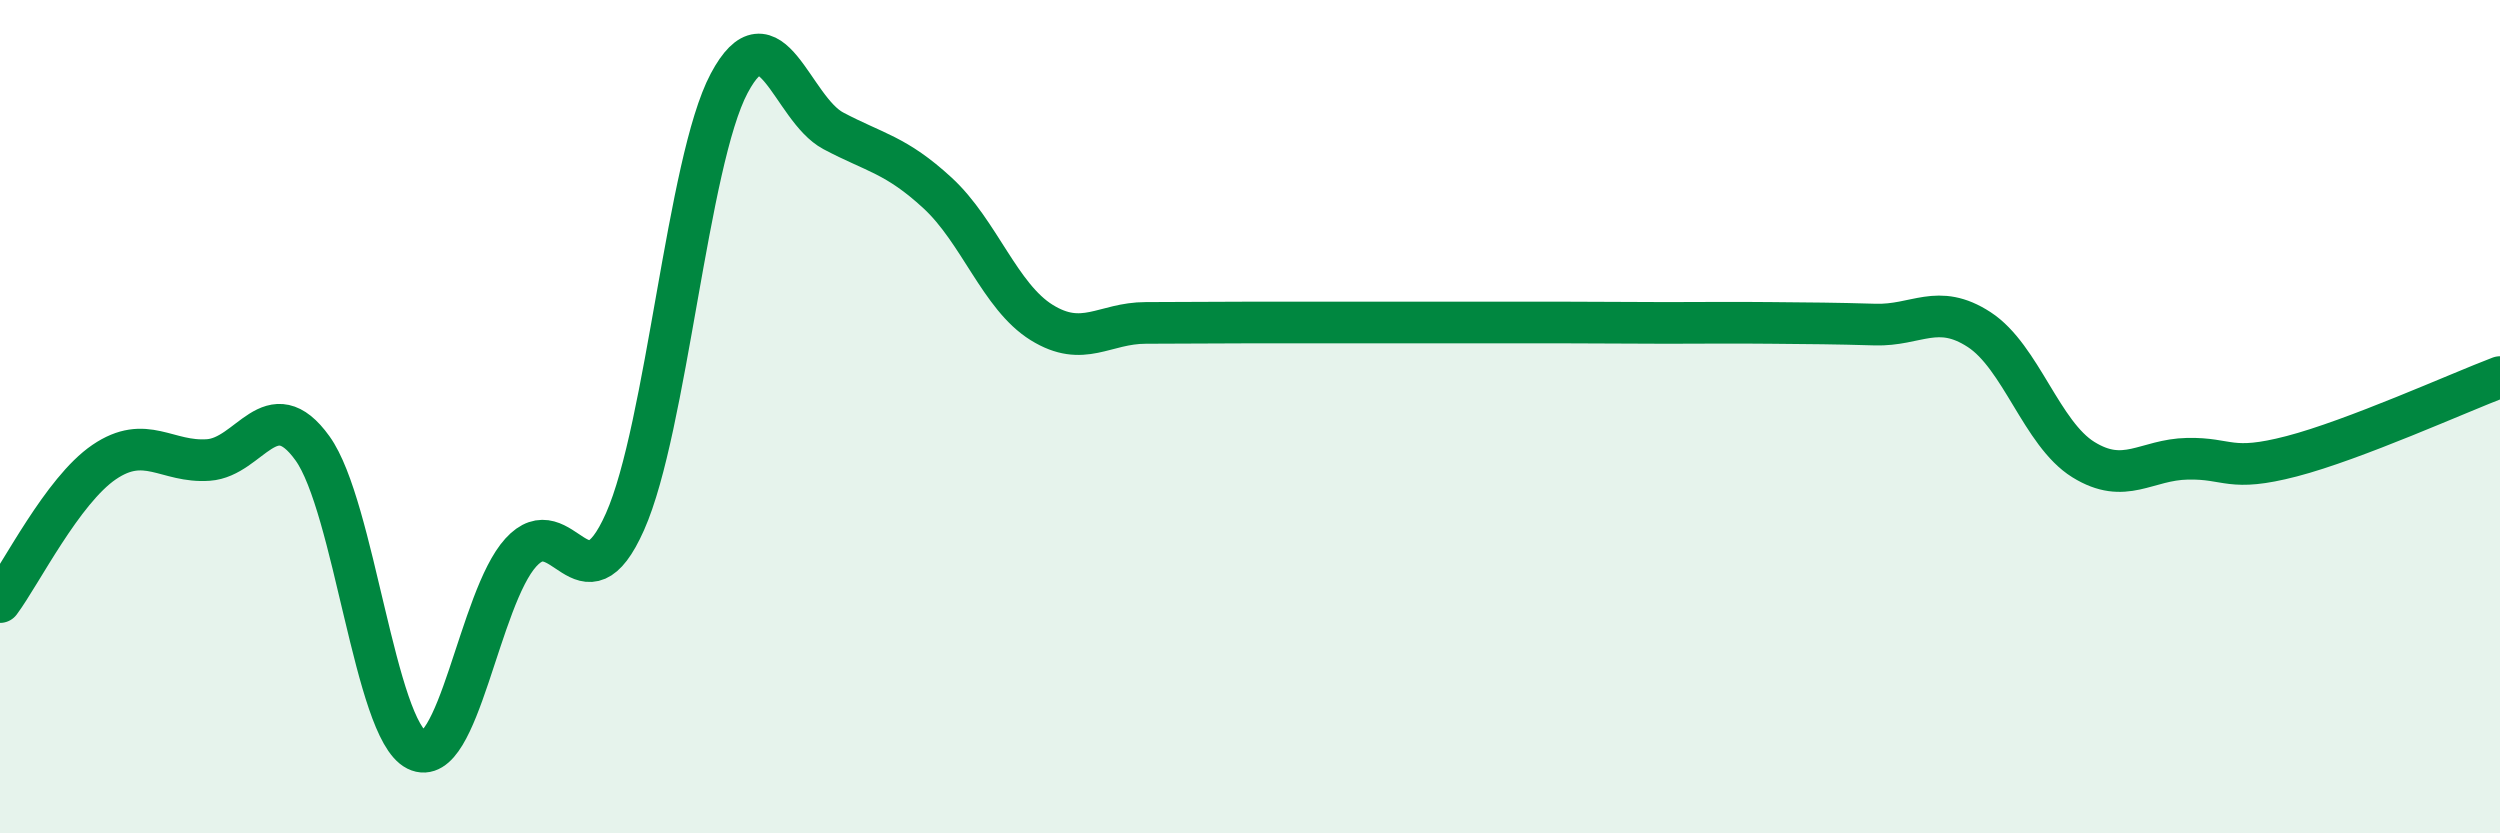
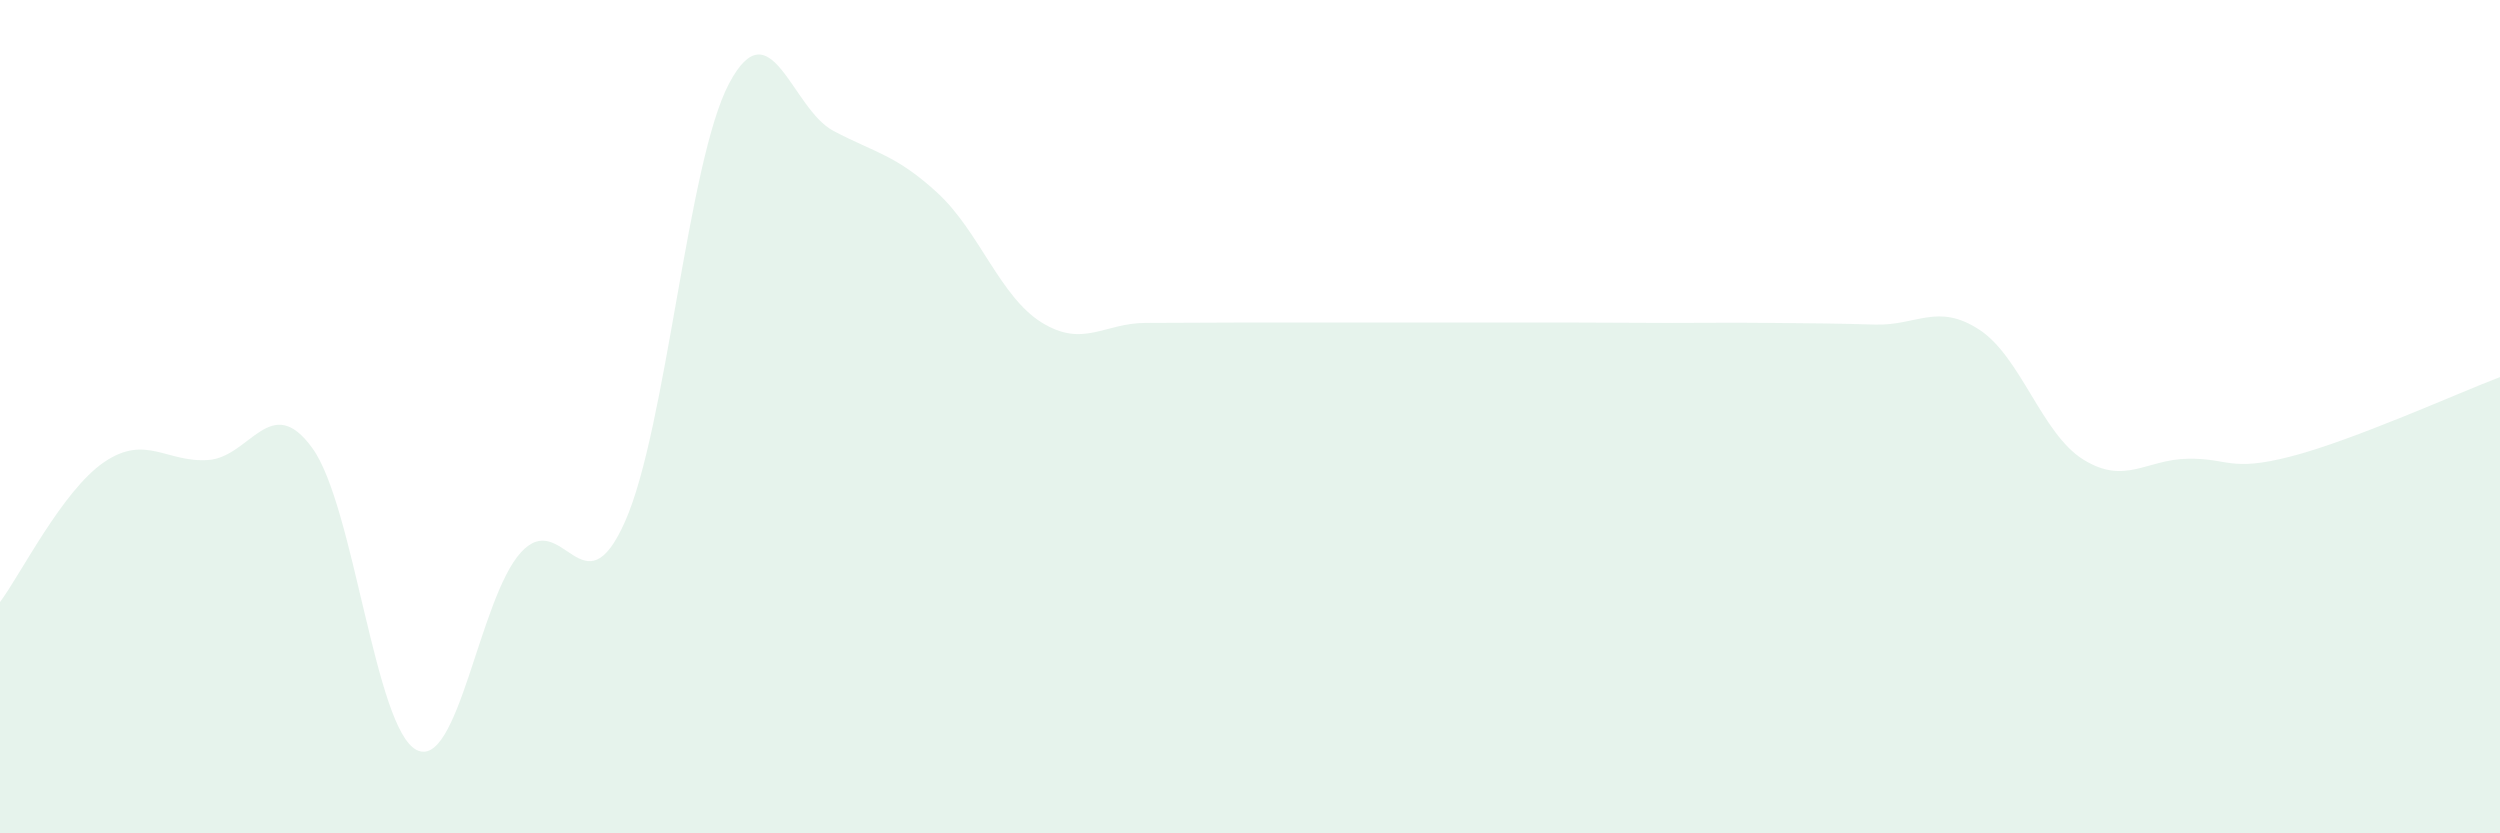
<svg xmlns="http://www.w3.org/2000/svg" width="60" height="20" viewBox="0 0 60 20">
  <path d="M 0,14.45 C 0.5,13.78 1.5,11.77 2.5,11.09 C 3.5,10.41 4,11.11 5,11.04 C 6,10.97 6.5,9.37 7.5,10.76 C 8.5,12.15 9,17.5 10,18 C 11,18.5 11.5,14.36 12.5,13.26 C 13.5,12.16 14,14.77 15,12.52 C 16,10.27 16.5,3.88 17.5,2 C 18.5,0.12 19,2.61 20,3.14 C 21,3.67 21.5,3.71 22.5,4.63 C 23.5,5.55 24,7.12 25,7.74 C 26,8.36 26.5,7.75 27.5,7.75 C 28.5,7.75 29,7.74 30,7.74 C 31,7.74 31.5,7.74 32.5,7.74 C 33.5,7.74 34,7.74 35,7.74 C 36,7.74 36.5,7.74 37.5,7.74 C 38.5,7.74 39,7.75 40,7.75 C 41,7.75 41.5,7.74 42.5,7.75 C 43.5,7.76 44,7.76 45,7.79 C 46,7.82 46.5,7.26 47.5,7.91 C 48.5,8.56 49,10.41 50,11.03 C 51,11.65 51.5,11.03 52.5,11.01 C 53.5,10.99 53.5,11.34 55,10.95 C 56.5,10.56 59,9.43 60,9.05L60 20L0 20Z" fill="#008740" opacity="0.1" stroke-linecap="round" stroke-linejoin="round" />
-   <path d="M 0,14.45 C 0.5,13.78 1.5,11.77 2.5,11.09 C 3.5,10.41 4,11.11 5,11.04 C 6,10.97 6.5,9.37 7.5,10.76 C 8.5,12.15 9,17.5 10,18 C 11,18.5 11.5,14.36 12.5,13.26 C 13.5,12.16 14,14.77 15,12.52 C 16,10.27 16.5,3.88 17.5,2 C 18.5,0.12 19,2.61 20,3.14 C 21,3.67 21.5,3.71 22.5,4.63 C 23.5,5.55 24,7.12 25,7.74 C 26,8.36 26.5,7.75 27.5,7.75 C 28.5,7.75 29,7.74 30,7.74 C 31,7.74 31.5,7.74 32.5,7.74 C 33.5,7.74 34,7.74 35,7.74 C 36,7.74 36.5,7.74 37.5,7.74 C 38.5,7.74 39,7.75 40,7.75 C 41,7.75 41.5,7.74 42.5,7.75 C 43.5,7.76 44,7.76 45,7.79 C 46,7.82 46.5,7.26 47.5,7.91 C 48.5,8.56 49,10.41 50,11.03 C 51,11.65 51.5,11.03 52.5,11.01 C 53.5,10.99 53.5,11.34 55,10.95 C 56.5,10.56 59,9.43 60,9.05" stroke="#008740" stroke-width="1" fill="none" stroke-linecap="round" stroke-linejoin="round" />
</svg>